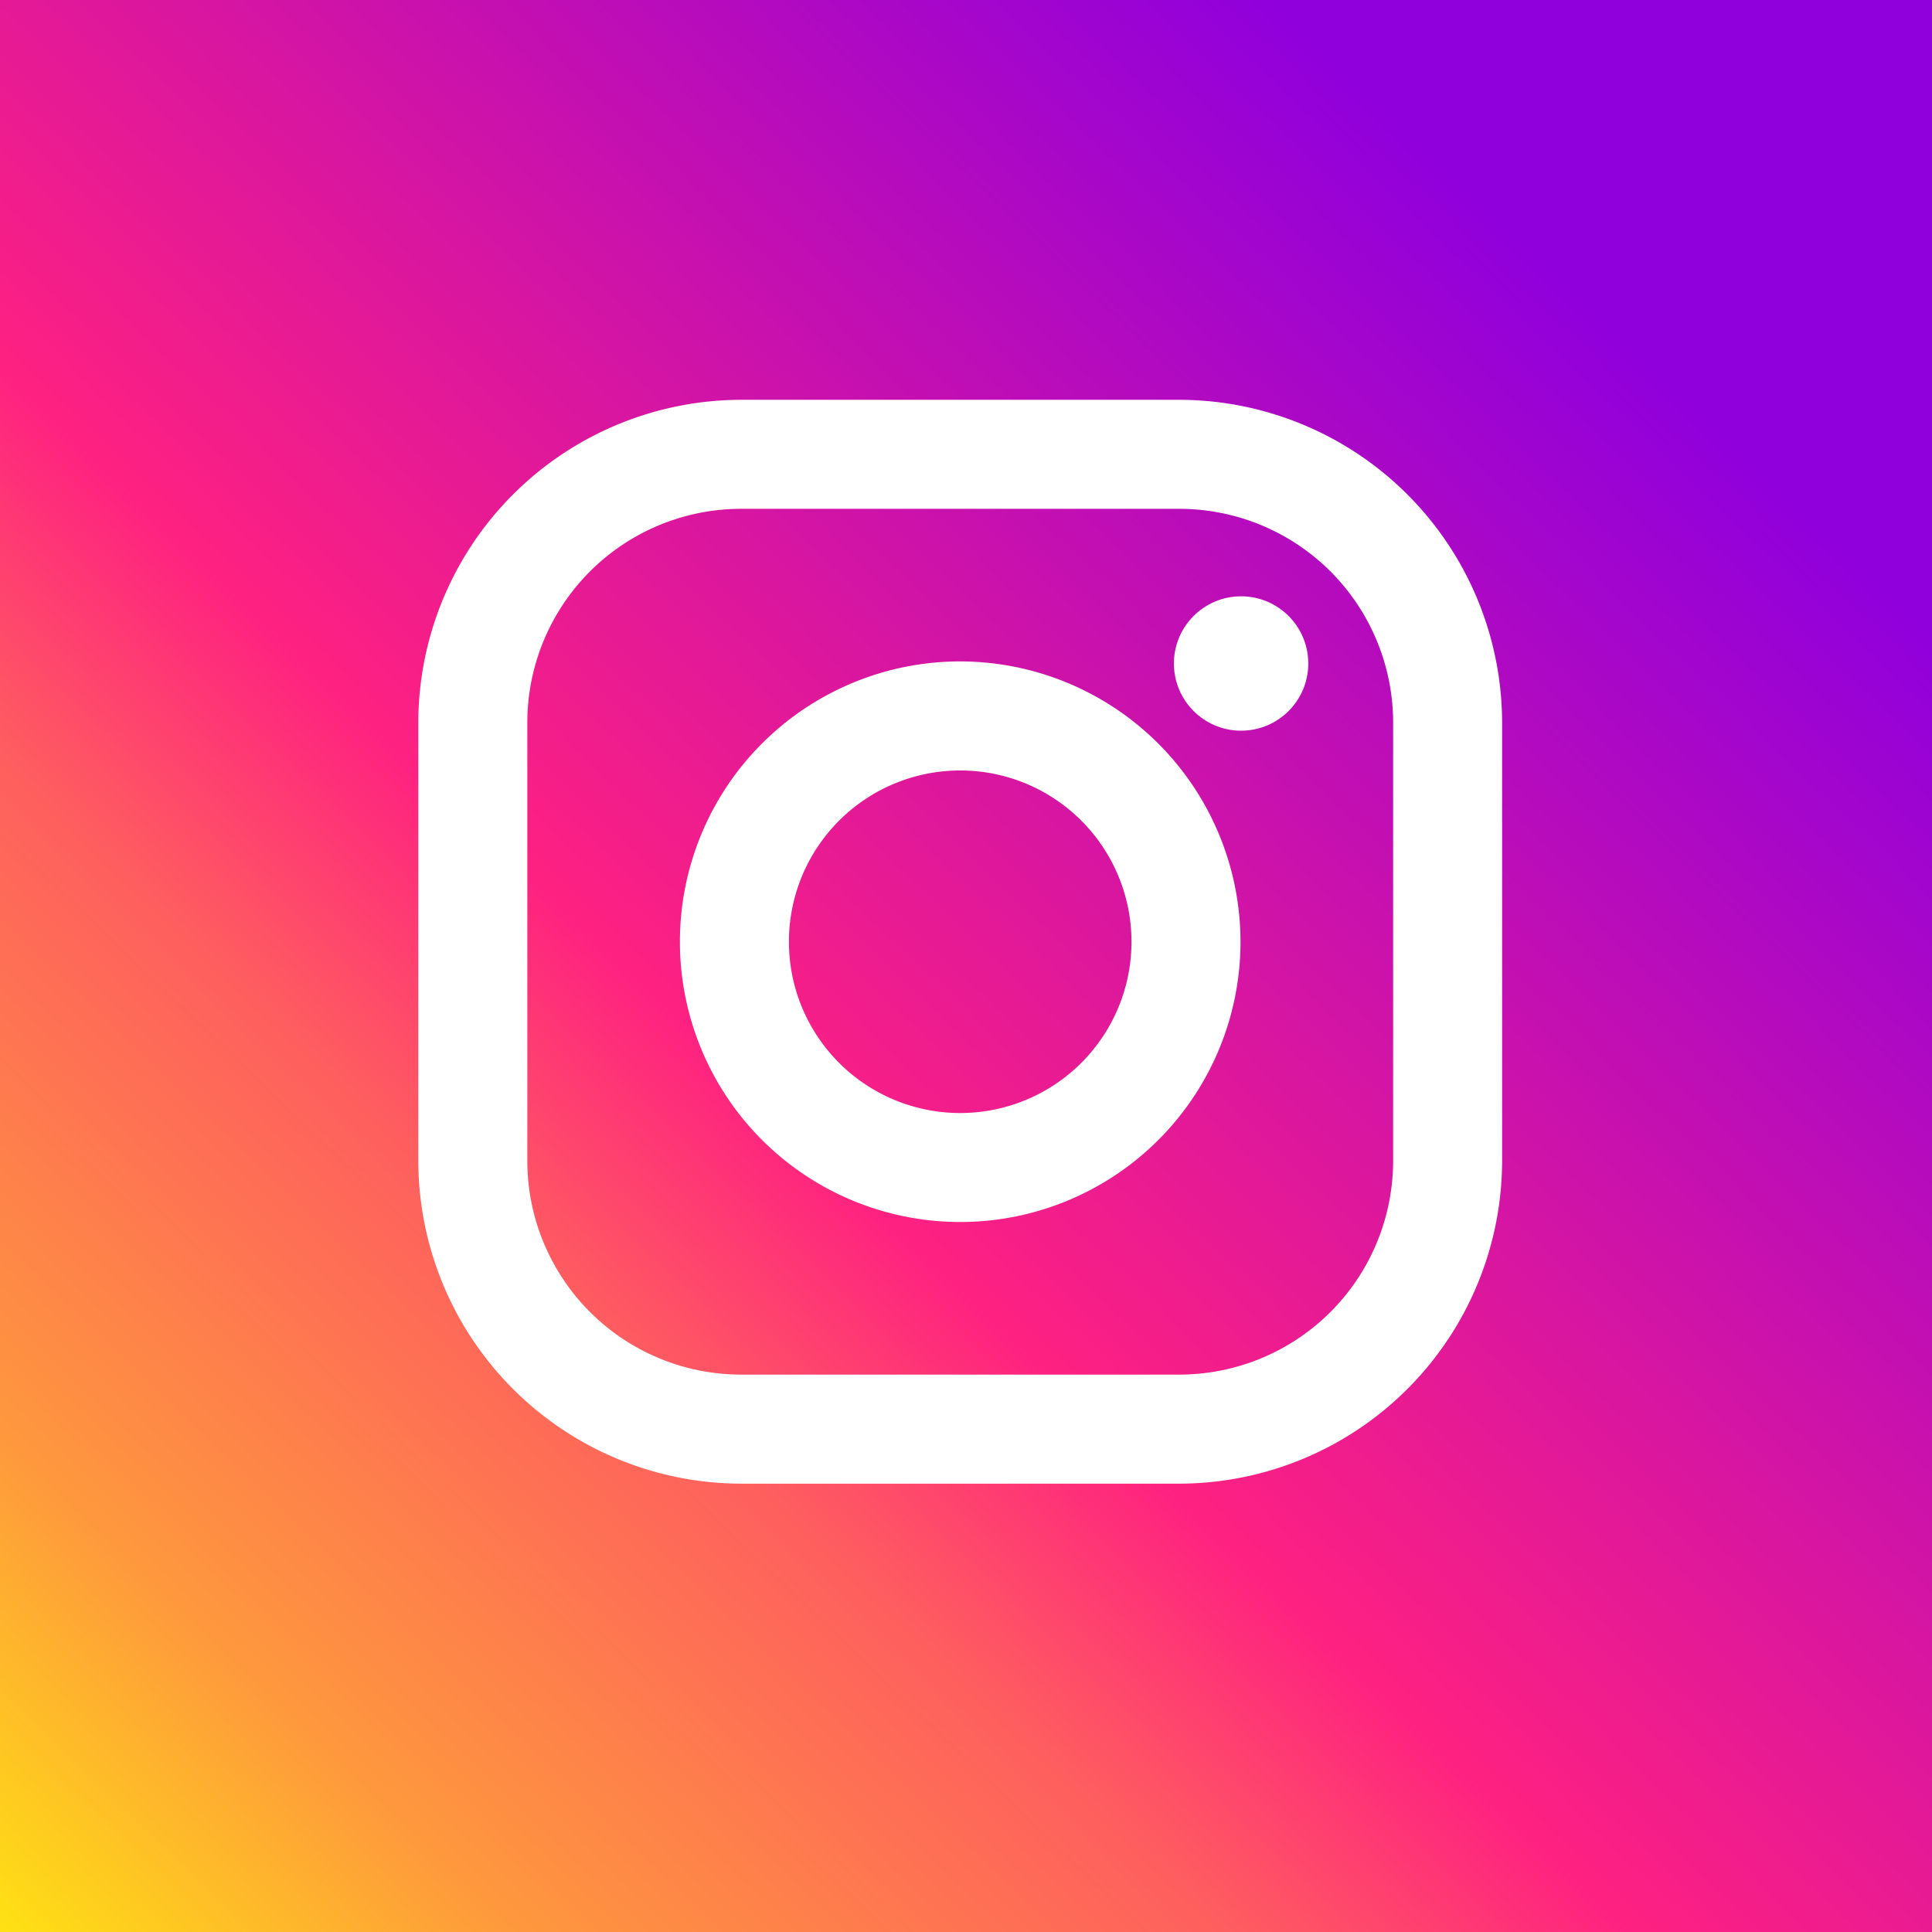
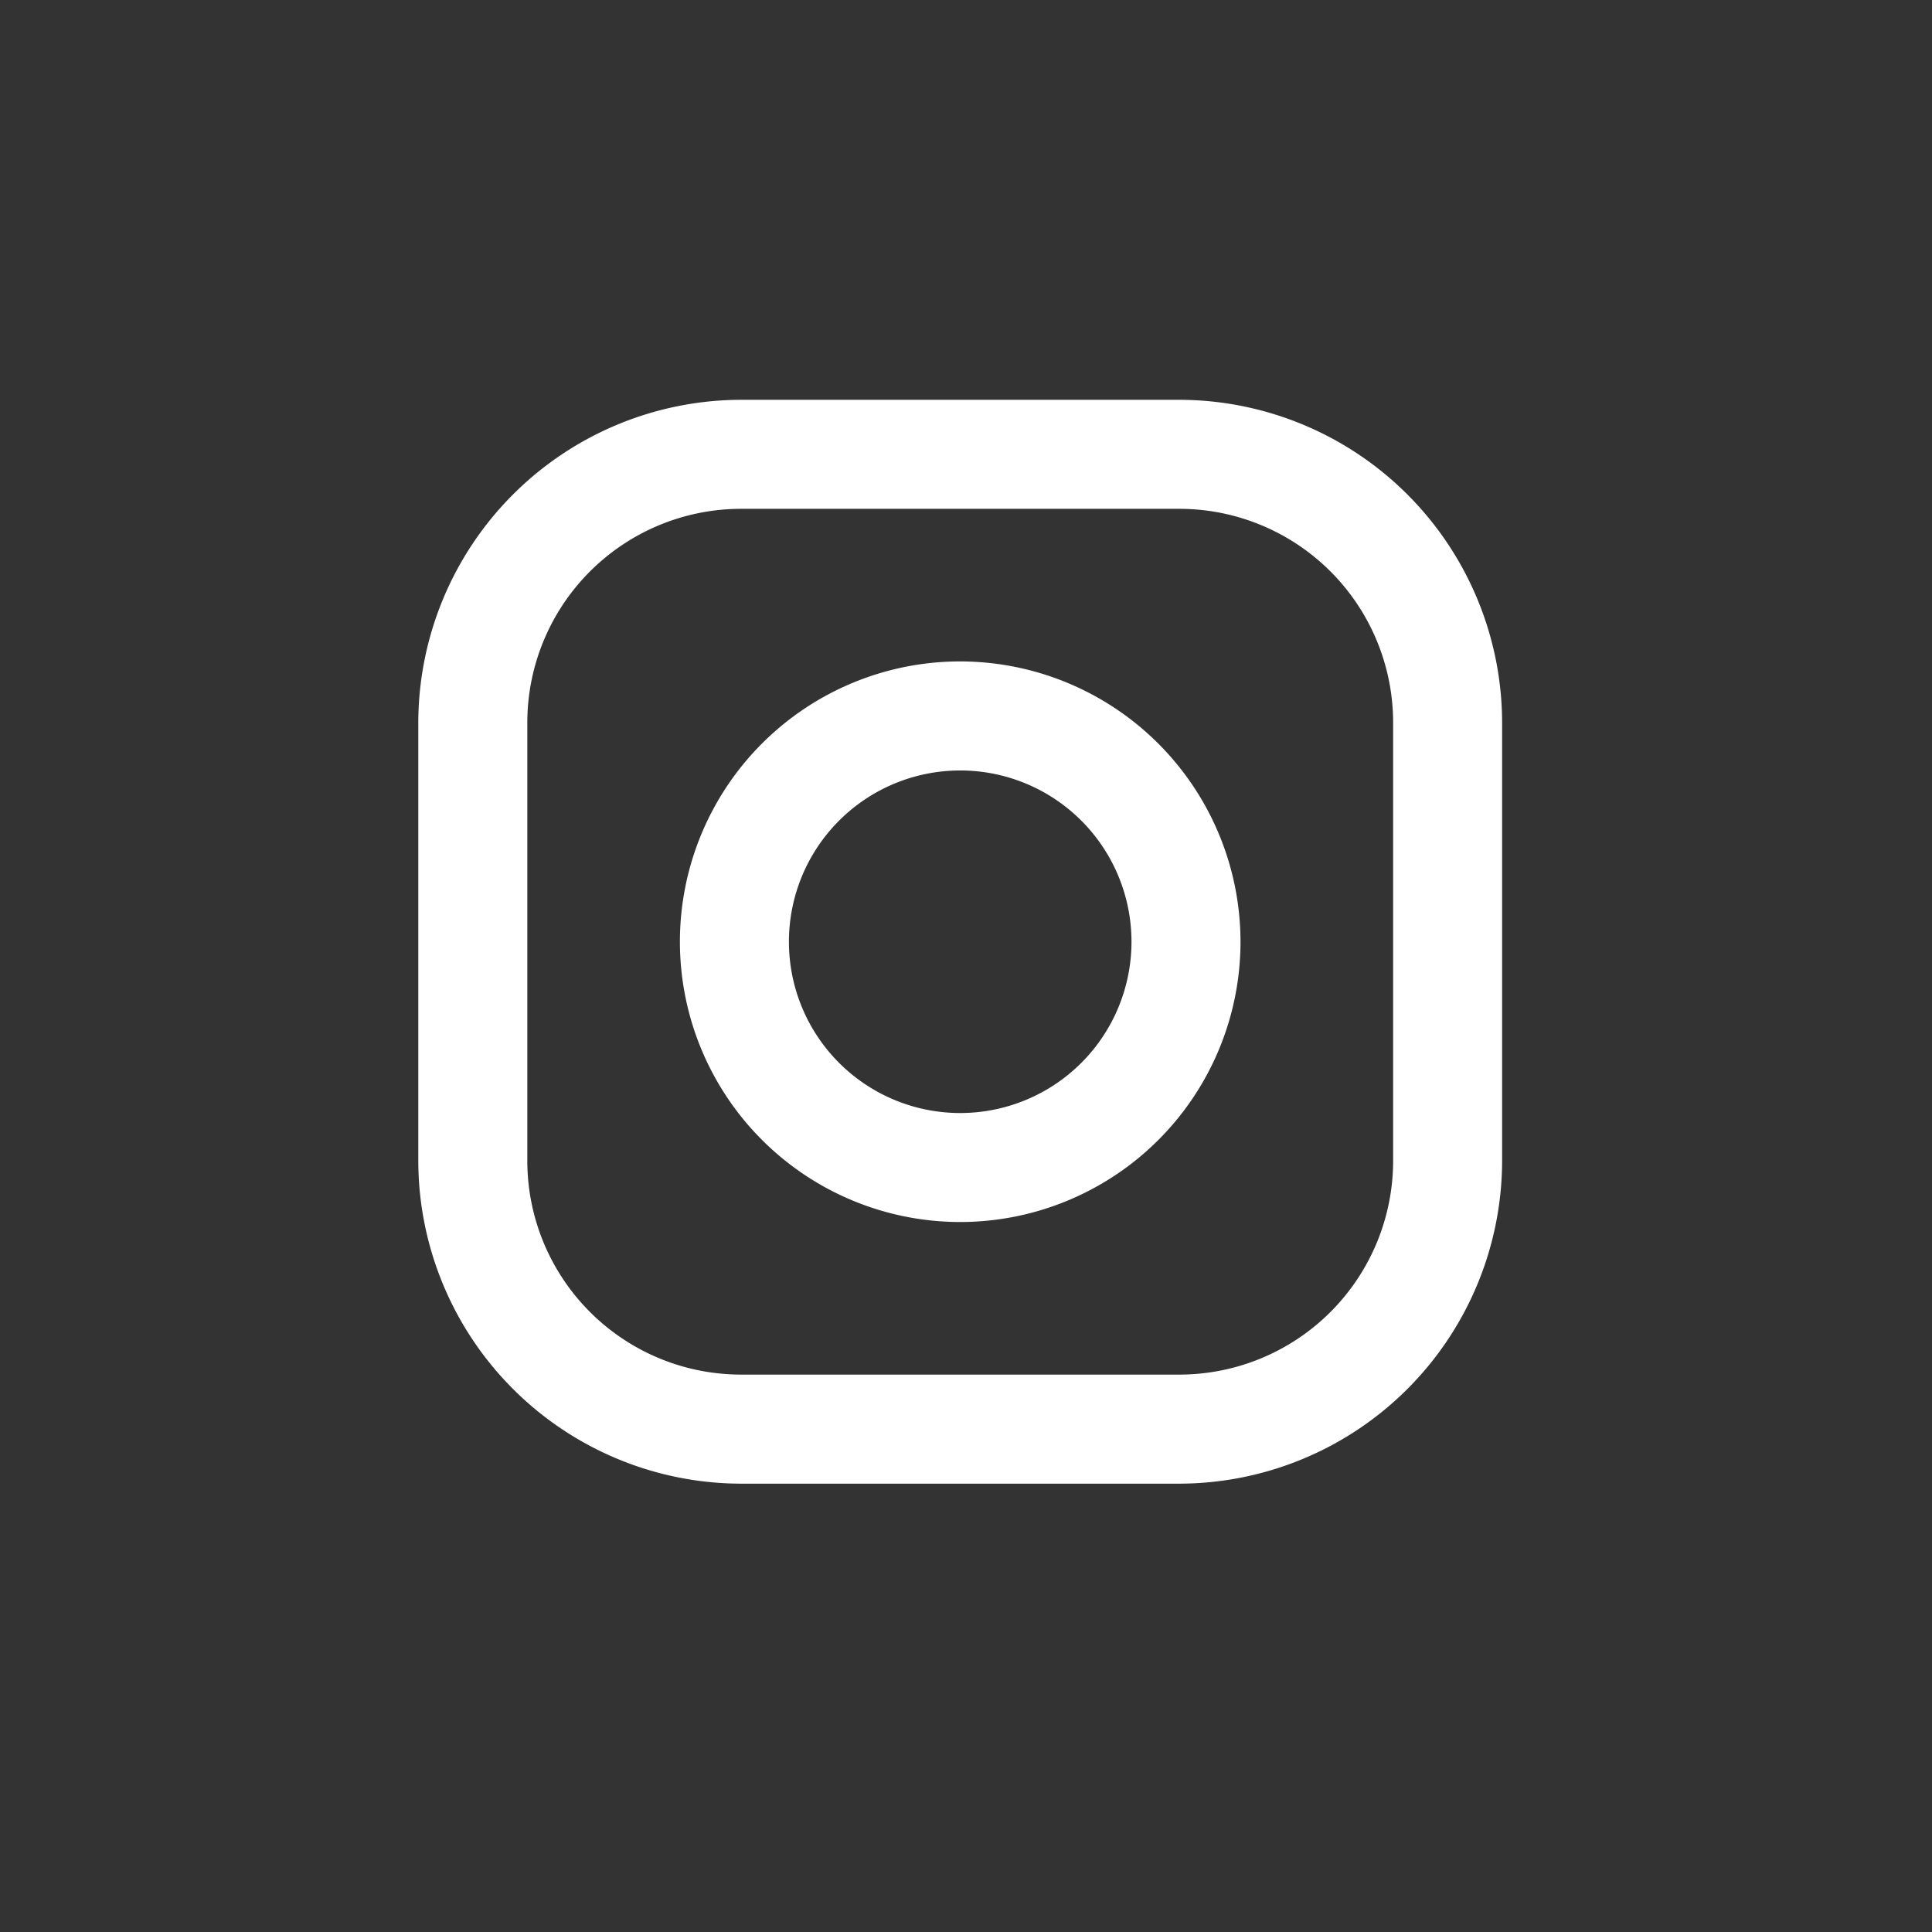
<svg xmlns="http://www.w3.org/2000/svg" width="49" height="49" viewBox="0 0 49 49">
  <rect x="0" y="0" width="49" height="49" fill="#333333" stroke="none" />
  <defs>
    <linearGradient id="linear-gradient" x1="0.017" y1="1.018" x2="0.83" y2="0.17" gradientUnits="objectBoundingBox">
      <stop offset="0" stop-color="#fee411" />
      <stop offset="0.163" stop-color="#fe983d" />
      <stop offset="0.376" stop-color="#fe5f5e" />
      <stop offset="0.5" stop-color="#fe2181" />
      <stop offset="1" stop-color="#9000dc" />
    </linearGradient>
  </defs>
  <g id="Instagram" transform="translate(8881.582 1897.207)">
-     <rect id="Rectangle_23673" data-name="Rectangle 23673" width="49" height="49" transform="translate(-8881.582 -1897.207)" fill="url(#linear-gradient)" />
    <g id="instagram_1_" data-name="instagram (1)" transform="translate(-8870.973 -1887.067)">
      <path id="Path_76081" data-name="Path 76081" d="M19.3,0H8.189A8.2,8.2,0,0,0,0,8.189V19.3a8.2,8.2,0,0,0,8.189,8.189H19.3A8.2,8.2,0,0,0,27.488,19.3V8.189A8.2,8.2,0,0,0,19.3,0Zm5.424,19.3A5.424,5.424,0,0,1,19.3,24.723H8.189A5.424,5.424,0,0,1,2.765,19.3V8.189A5.424,5.424,0,0,1,8.189,2.765H19.3a5.424,5.424,0,0,1,5.424,5.424V19.3Z" fill="#fff" />
      <path id="Path_76082" data-name="Path 76082" d="M140.109,133a7.109,7.109,0,1,0,7.109,7.109A7.117,7.117,0,0,0,140.109,133Zm0,11.454a4.344,4.344,0,1,1,4.344-4.344A4.344,4.344,0,0,1,140.109,144.454Z" transform="translate(-126.365 -126.365)" fill="#fff" />
-       <circle id="Ellipse_688" data-name="Ellipse 688" cx="1.704" cy="1.704" r="1.704" transform="translate(19.164 4.984)" fill="#fff" />
    </g>
  </g>
</svg>